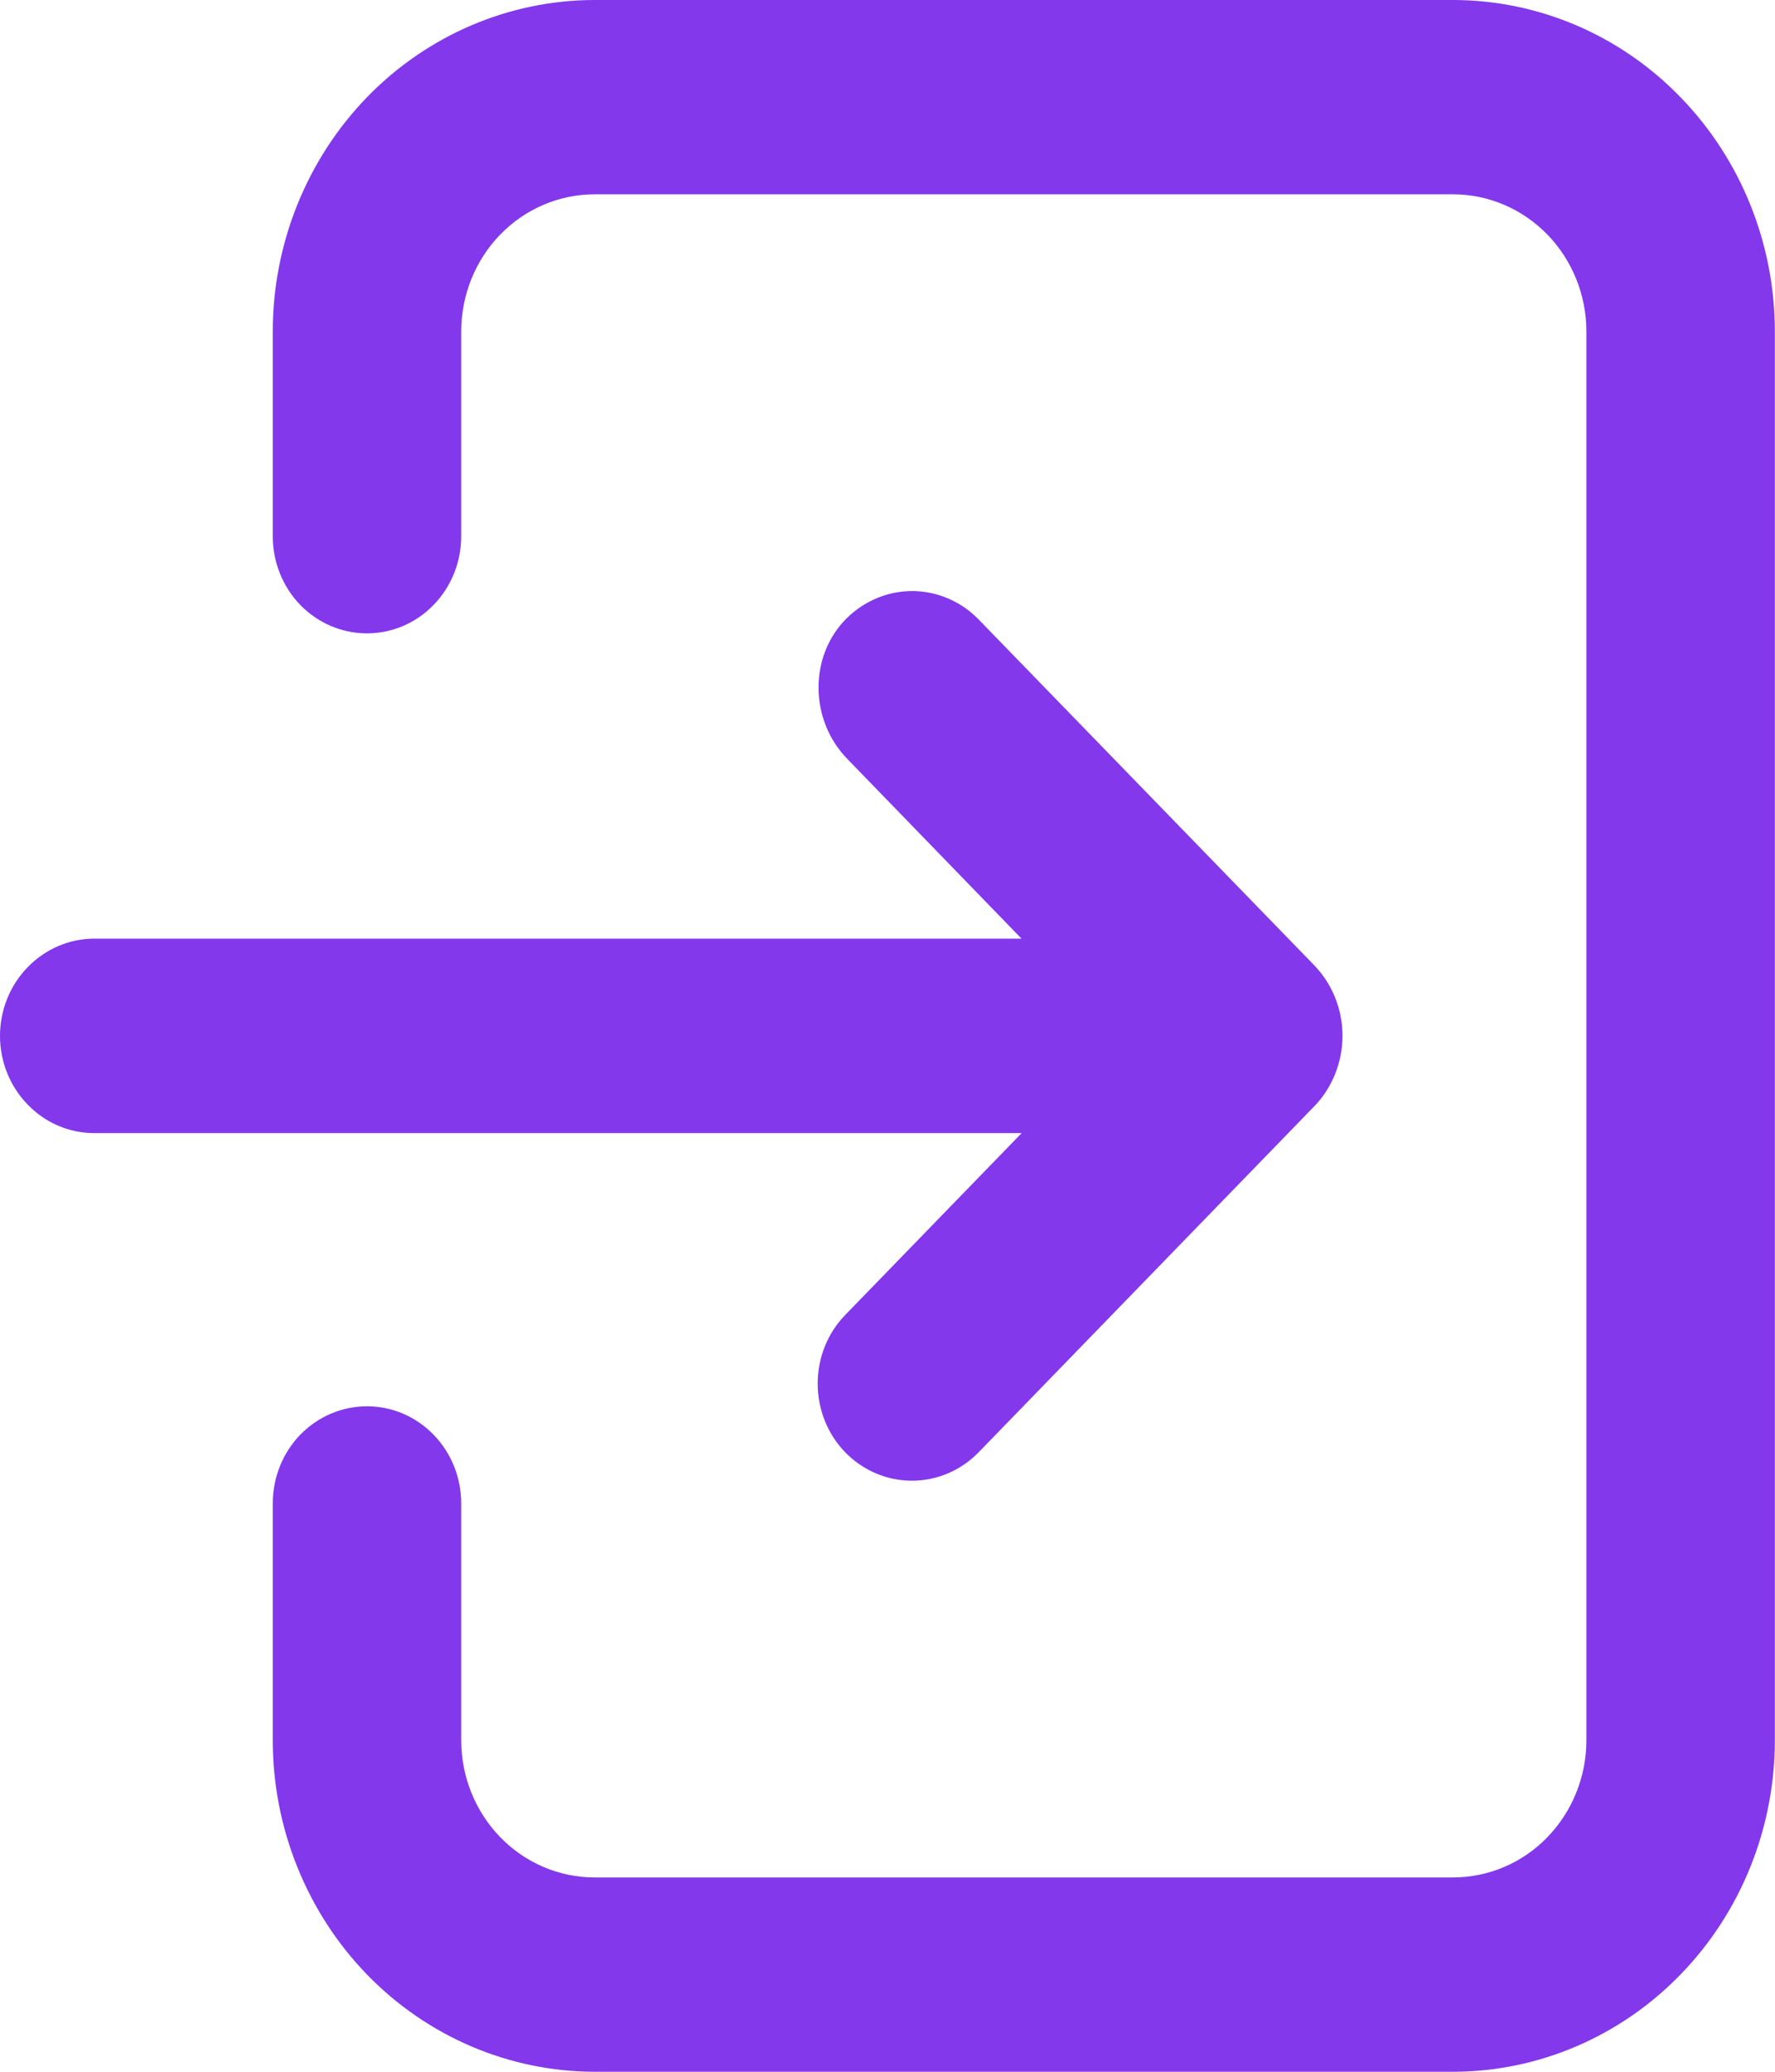
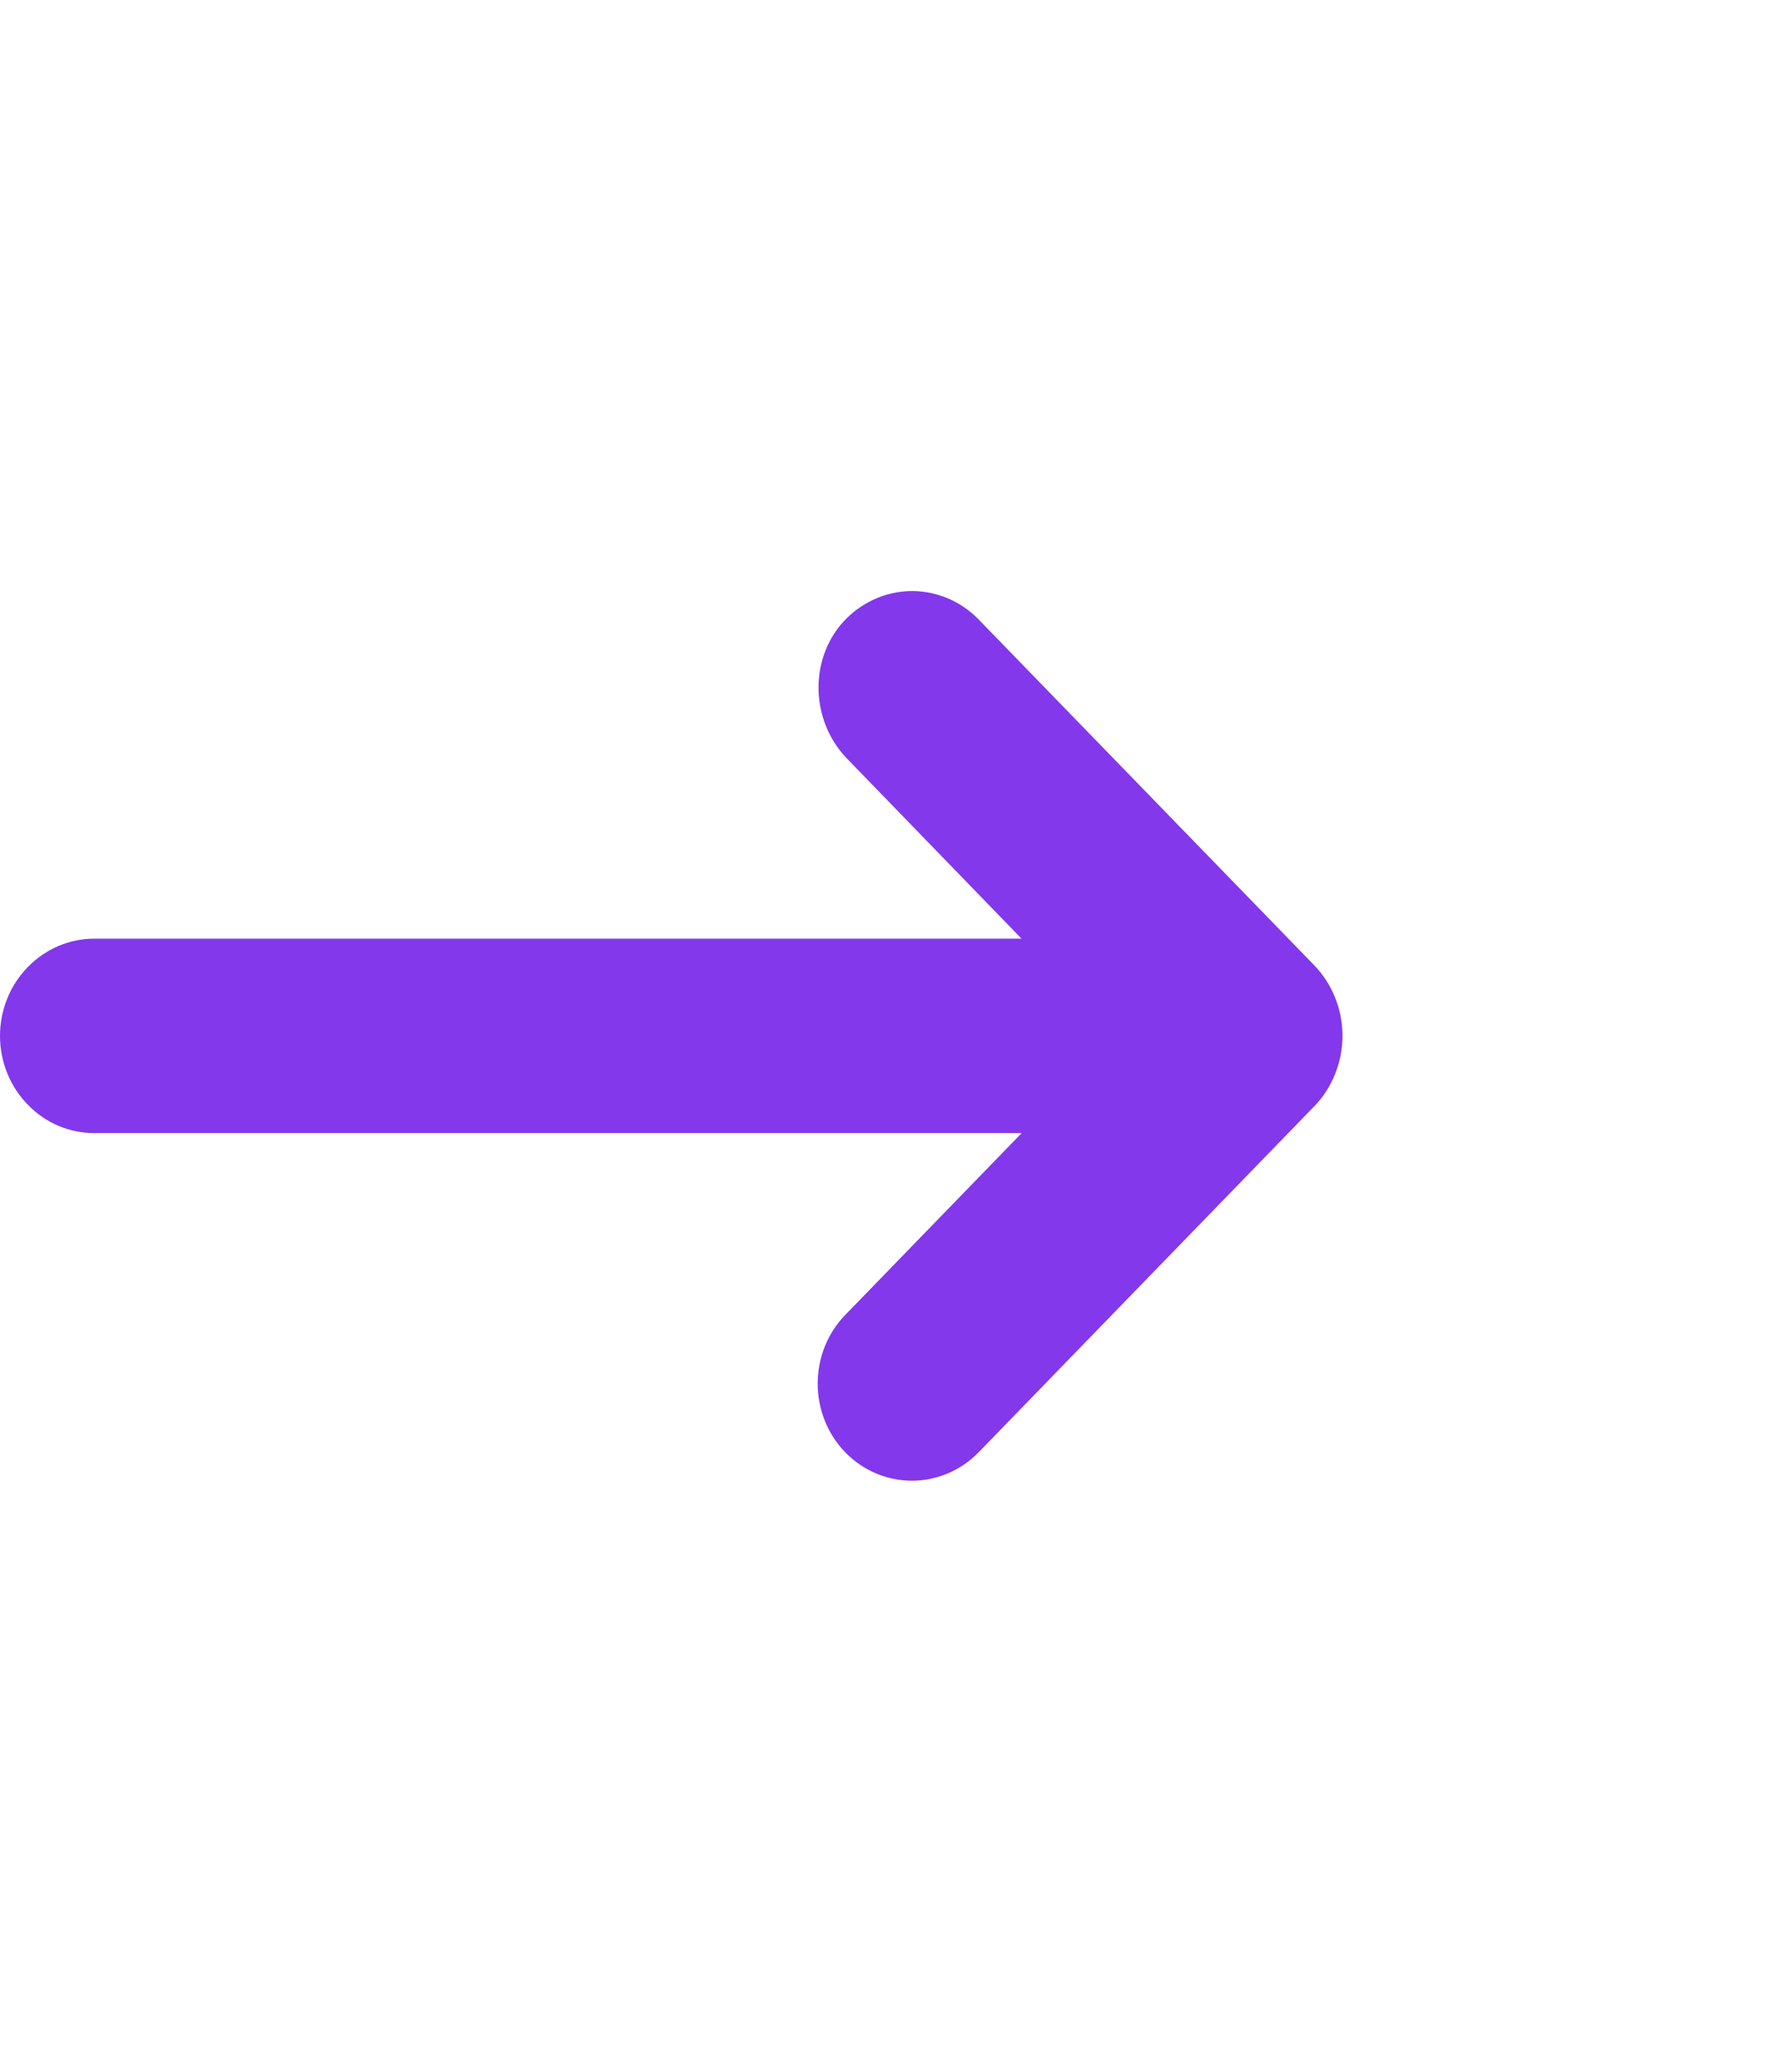
<svg xmlns="http://www.w3.org/2000/svg" width="12" height="14" viewBox="0 0 12 14" fill="none">
-   <path d="M9.826 0H4.018C3.442 0.001 2.889 0.237 2.481 0.657C2.074 1.077 1.844 1.647 1.844 2.241V3.624C1.844 3.798 1.911 3.965 2.03 4.088C2.15 4.211 2.312 4.28 2.481 4.28C2.65 4.28 2.812 4.211 2.931 4.088C3.051 3.965 3.118 3.798 3.118 3.624V2.241C3.118 1.995 3.213 1.759 3.382 1.585C3.551 1.411 3.779 1.314 4.018 1.313H9.826C10.065 1.314 10.293 1.412 10.462 1.586C10.63 1.759 10.725 1.995 10.725 2.241V11.759C10.725 12.005 10.63 12.241 10.461 12.415C10.293 12.589 10.064 12.686 9.825 12.687H4.018C3.779 12.686 3.551 12.589 3.382 12.415C3.213 12.241 3.118 12.005 3.118 11.759V10.159C3.118 9.985 3.051 9.818 2.931 9.695C2.812 9.572 2.65 9.503 2.481 9.503C2.312 9.503 2.15 9.572 2.03 9.695C1.911 9.818 1.844 9.985 1.844 10.159V11.759C1.844 12.353 2.074 12.923 2.481 13.343C2.889 13.763 3.442 13.999 4.018 14H9.826C10.402 13.999 10.955 13.762 11.362 13.342C11.77 12.922 11.999 12.353 11.999 11.759V2.241C11.999 1.647 11.77 1.078 11.362 0.658C10.955 0.237 10.402 0.001 9.826 0Z" fill="#8338EC" />
  <path d="M8.884 6.522L6.617 4.187C6.499 4.065 6.339 3.996 6.172 3.994C6.005 3.993 5.845 4.059 5.724 4.178C5.467 4.433 5.473 4.865 5.726 5.126L6.906 6.343H0.637C0.468 6.343 0.306 6.413 0.187 6.536C0.067 6.659 0 6.826 0 7C0 7.174 0.067 7.341 0.187 7.464C0.306 7.588 0.468 7.657 0.637 7.657H6.907L5.715 8.885C5.595 9.008 5.528 9.175 5.528 9.35C5.528 9.524 5.595 9.691 5.714 9.814C5.834 9.937 5.996 10.006 6.165 10.006C6.334 10.006 6.496 9.937 6.616 9.814L8.884 7.477C8.945 7.415 8.993 7.34 9.026 7.258C9.059 7.176 9.076 7.088 9.076 7C9.076 6.911 9.059 6.823 9.026 6.741C8.993 6.659 8.945 6.585 8.884 6.522Z" fill="#8338EC" />
</svg>